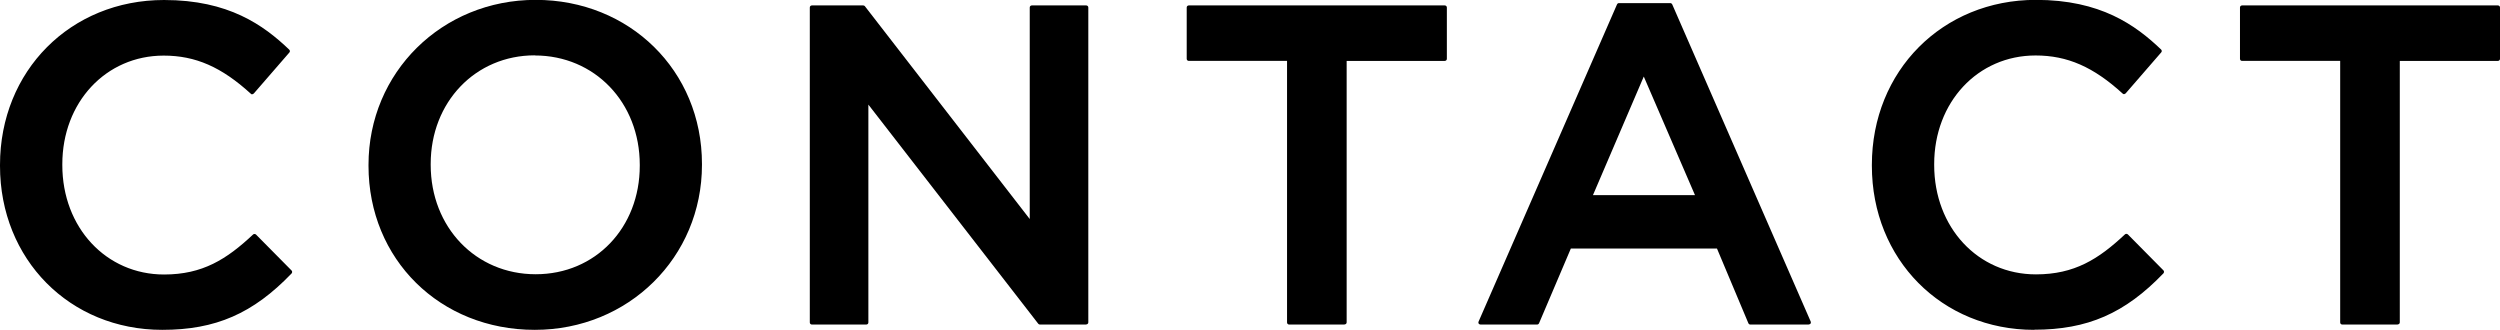
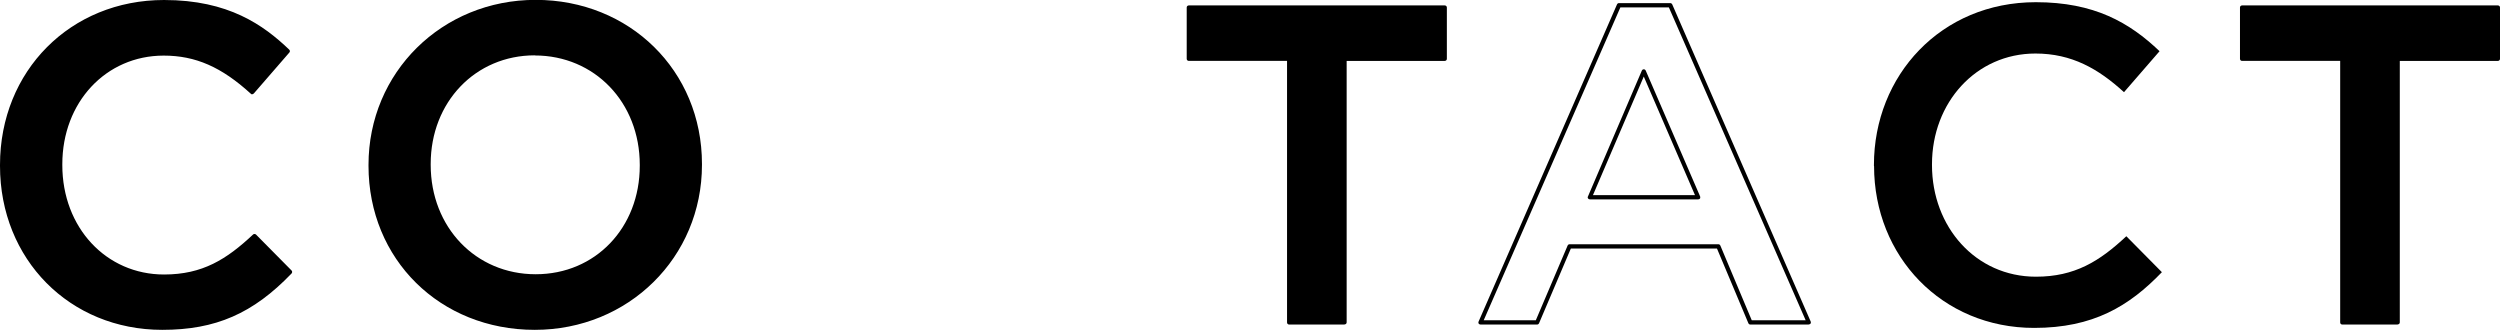
<svg xmlns="http://www.w3.org/2000/svg" id="_レイヤー_2" viewBox="0 0 193.35 25.51">
  <g id="_レイヤー_1-2">
    <path d="m.16,12.83v-.07C.16,5.83,5.35.16,12.69.16c4.52,0,7.24,1.57,9.57,3.79l-2.75,3.17c-1.98-1.81-4.04-2.99-6.85-2.99-4.59,0-8,3.79-8,8.56v.07c0,4.77,3.37,8.63,8.04,8.63,2.99,0,4.91-1.18,6.99-3.13l2.75,2.78c-2.54,2.64-5.32,4.31-9.88,4.31C5.42,25.35.16,19.82.16,12.83Z" />
    <path d="m12.55,25.51C5.39,25.51,0,20.06,0,12.83v-.07C0,5.48,5.45,0,12.69,0c4.99,0,7.69,1.94,9.68,3.84.06.06.07.16.01.22l-2.75,3.17s-.07.05-.11.06c-.05.02-.09-.01-.12-.04-2.27-2.07-4.28-2.95-6.74-2.95-4.47,0-7.84,3.61-7.84,8.4v.07c0,4.83,3.39,8.46,7.87,8.46,2.98,0,4.84-1.18,6.88-3.09.06-.06.16-.06.23,0l2.75,2.78c.06.06.06.16,0,.23-2.98,3.1-5.87,4.36-10,4.36Zm.14-25.19C5.64.33.33,5.67.33,12.76v.07c0,7.05,5.25,12.36,12.22,12.36,3.97,0,6.78-1.2,9.65-4.15l-2.53-2.56c-2.06,1.9-3.96,3.07-6.99,3.07-4.67,0-8.2-3.78-8.2-8.79v-.07c0-4.89,3.59-8.72,8.16-8.72,2.5,0,4.56.88,6.84,2.92l2.54-2.92c-1.93-1.82-4.56-3.64-9.34-3.64Z" />
    <path d="m28.66,12.83v-.07C28.66,5.9,33.95.16,41.43.16s12.7,5.67,12.7,12.52v.07c0,6.85-5.29,12.59-12.77,12.59s-12.7-5.67-12.7-12.52Zm20.98,0v-.07c0-4.73-3.44-8.63-8.28-8.63s-8.21,3.83-8.21,8.56v.07c0,4.73,3.44,8.63,8.28,8.63s8.21-3.83,8.21-8.56Z" />
    <path d="m41.36,25.51c-7.33,0-12.86-5.45-12.86-12.69v-.07c0-7.15,5.68-12.76,12.93-12.76s12.86,5.46,12.86,12.69v.07c0,7.15-5.68,12.76-12.93,12.76Zm.07-25.19c-7.07,0-12.61,5.46-12.61,12.43v.07c0,7.05,5.39,12.36,12.54,12.36s12.61-5.46,12.61-12.43v-.07c0-7.05-5.39-12.36-12.54-12.36Zm0,21.22c-4.81,0-8.44-3.78-8.44-8.79v-.07c0-4.97,3.6-8.72,8.37-8.72s8.44,3.78,8.44,8.79v.07c0,4.97-3.6,8.72-8.37,8.72Zm-.07-17.26c-4.59,0-8.05,3.61-8.05,8.4v.07c0,4.83,3.49,8.46,8.12,8.46s8.05-3.61,8.05-8.39v-.07c0-4.83-3.49-8.46-8.12-8.46Z" />
-     <path d="m62.79.58h3.97l13.05,16.84V.58h4.21v24.35h-3.58l-13.43-17.33v17.33h-4.21V.58Z" />
-     <path d="m84.01,25.1h-3.58c-.05,0-.1-.02-.13-.06l-13.14-16.95v16.85c0,.09-.07.16-.16.16h-4.21c-.09,0-.16-.07-.16-.16V.58c0-.09.07-.16.16-.16h3.97c.05,0,.1.02.13.06l12.75,16.46V.58c0-.09.07-.16.16-.16h4.21c.09,0,.16.07.16.16v24.35c0,.09-.07.16-.16.16Zm-3.5-.33h3.34V.74h-3.88v16.67c0,.07-.04.13-.11.15-.07.02-.14,0-.18-.05L66.68.74h-3.72v24.03h3.88V7.61c0-.07.04-.13.11-.15.06-.02.14,0,.18.05l13.38,17.26Z" />
    <path d="m99.7,4.55h-7.76V.58h19.8v3.97h-7.76v20.39h-4.28V4.55Z" />
    <path d="m103.98,25.1h-4.28c-.09,0-.16-.07-.16-.16V4.71h-7.6c-.09,0-.16-.07-.16-.16V.58c0-.09.07-.16.16-.16h19.8c.09,0,.16.07.16.16v3.97c0,.09-.07.16-.16.16h-7.59v20.22c0,.09-.07.16-.16.16Zm-4.12-.33h3.95V4.55c0-.09.07-.16.16-.16h7.59V.74h-19.47v3.64h7.6c.09,0,.16.07.16.16v20.22Z" />
-     <path d="m125.21.41h3.97l10.71,24.53h-4.52l-2.47-5.88h-11.51l-2.51,5.88h-4.38L125.21.41Zm6.12,14.86l-4.21-9.74-4.17,9.74h8.38Z" />
    <path d="m139.89,25.1h-4.52c-.07,0-.12-.04-.15-.1l-2.43-5.78h-11.3l-2.46,5.78c-.03.06-.08.1-.15.1h-4.38c-.05,0-.11-.03-.14-.07-.03-.05-.03-.1-.01-.15L125.06.34c.03-.06.08-.1.15-.1h3.97c.06,0,.12.04.15.1l10.71,24.53c.02.05.02.11-.01.15-.03.05-.08.07-.14.07Zm-4.41-.33h4.17L129.07.57h-3.75l-10.57,24.2h4.03l2.46-5.78c.03-.06.08-.1.15-.1h11.51c.07,0,.12.04.15.1l2.43,5.78Zm-4.14-9.35h-8.38c-.05,0-.11-.03-.14-.07s-.04-.1-.01-.15l4.17-9.74c.03-.06.08-.1.15-.1h0c.07,0,.12.04.15.1l4.21,9.74s.02.11-.01.15c-.03.04-.08.07-.14.07Zm-8.14-.33h7.89l-3.96-9.17-3.93,9.17Z" />
    <path d="m144.93,12.83v-.07c0-6.92,5.18-12.59,12.52-12.59,4.52,0,7.24,1.57,9.57,3.79l-2.75,3.17c-1.98-1.81-4.04-2.99-6.85-2.99-4.59,0-8,3.79-8,8.56v.07c0,4.77,3.37,8.63,8.04,8.63,2.99,0,4.91-1.18,6.99-3.13l2.75,2.78c-2.54,2.64-5.32,4.31-9.88,4.31-7.13,0-12.38-5.53-12.38-12.52Z" />
-     <path d="m157.32,25.51c-7.15,0-12.55-5.45-12.55-12.69v-.07c0-7.27,5.46-12.76,12.69-12.76,4.99,0,7.69,1.94,9.68,3.84.06.06.07.16.01.22l-2.75,3.17s-.07.05-.11.06c-.06.01-.09-.01-.12-.04-2.27-2.07-4.28-2.95-6.74-2.95-4.47,0-7.84,3.61-7.84,8.4v.07c0,4.83,3.38,8.46,7.87,8.46,2.98,0,4.84-1.18,6.88-3.09.06-.06.16-.06.23,0l2.75,2.78c.06.06.06.16,0,.23-2.98,3.1-5.87,4.36-10,4.36Zm.14-25.19c-7.05,0-12.36,5.34-12.36,12.43v.07c0,7.05,5.25,12.36,12.22,12.36,3.97,0,6.78-1.2,9.65-4.15l-2.53-2.56c-2.06,1.9-3.96,3.07-6.99,3.07-4.67,0-8.2-3.78-8.2-8.79v-.07c0-4.89,3.59-8.72,8.16-8.72,2.5,0,4.56.88,6.84,2.92l2.54-2.92c-1.93-1.82-4.56-3.64-9.34-3.64Z" />
    <path d="m181.15,4.55h-7.76V.58h19.79v3.97h-7.76v20.39h-4.28V4.55Z" />
    <path d="m185.43,25.1h-4.28c-.09,0-.16-.07-.16-.16V4.71h-7.59c-.09,0-.16-.07-.16-.16V.58c0-.09.07-.16.16-.16h19.79c.09,0,.16.07.16.16v3.97c0,.09-.07.16-.16.16h-7.59v20.22c0,.09-.07.16-.16.16Zm-4.12-.33h3.95V4.55c0-.09.07-.16.16-.16h7.59V.74h-19.47v3.64h7.59c.09,0,.16.07.16.16v20.22Z" />
  </g>
</svg>